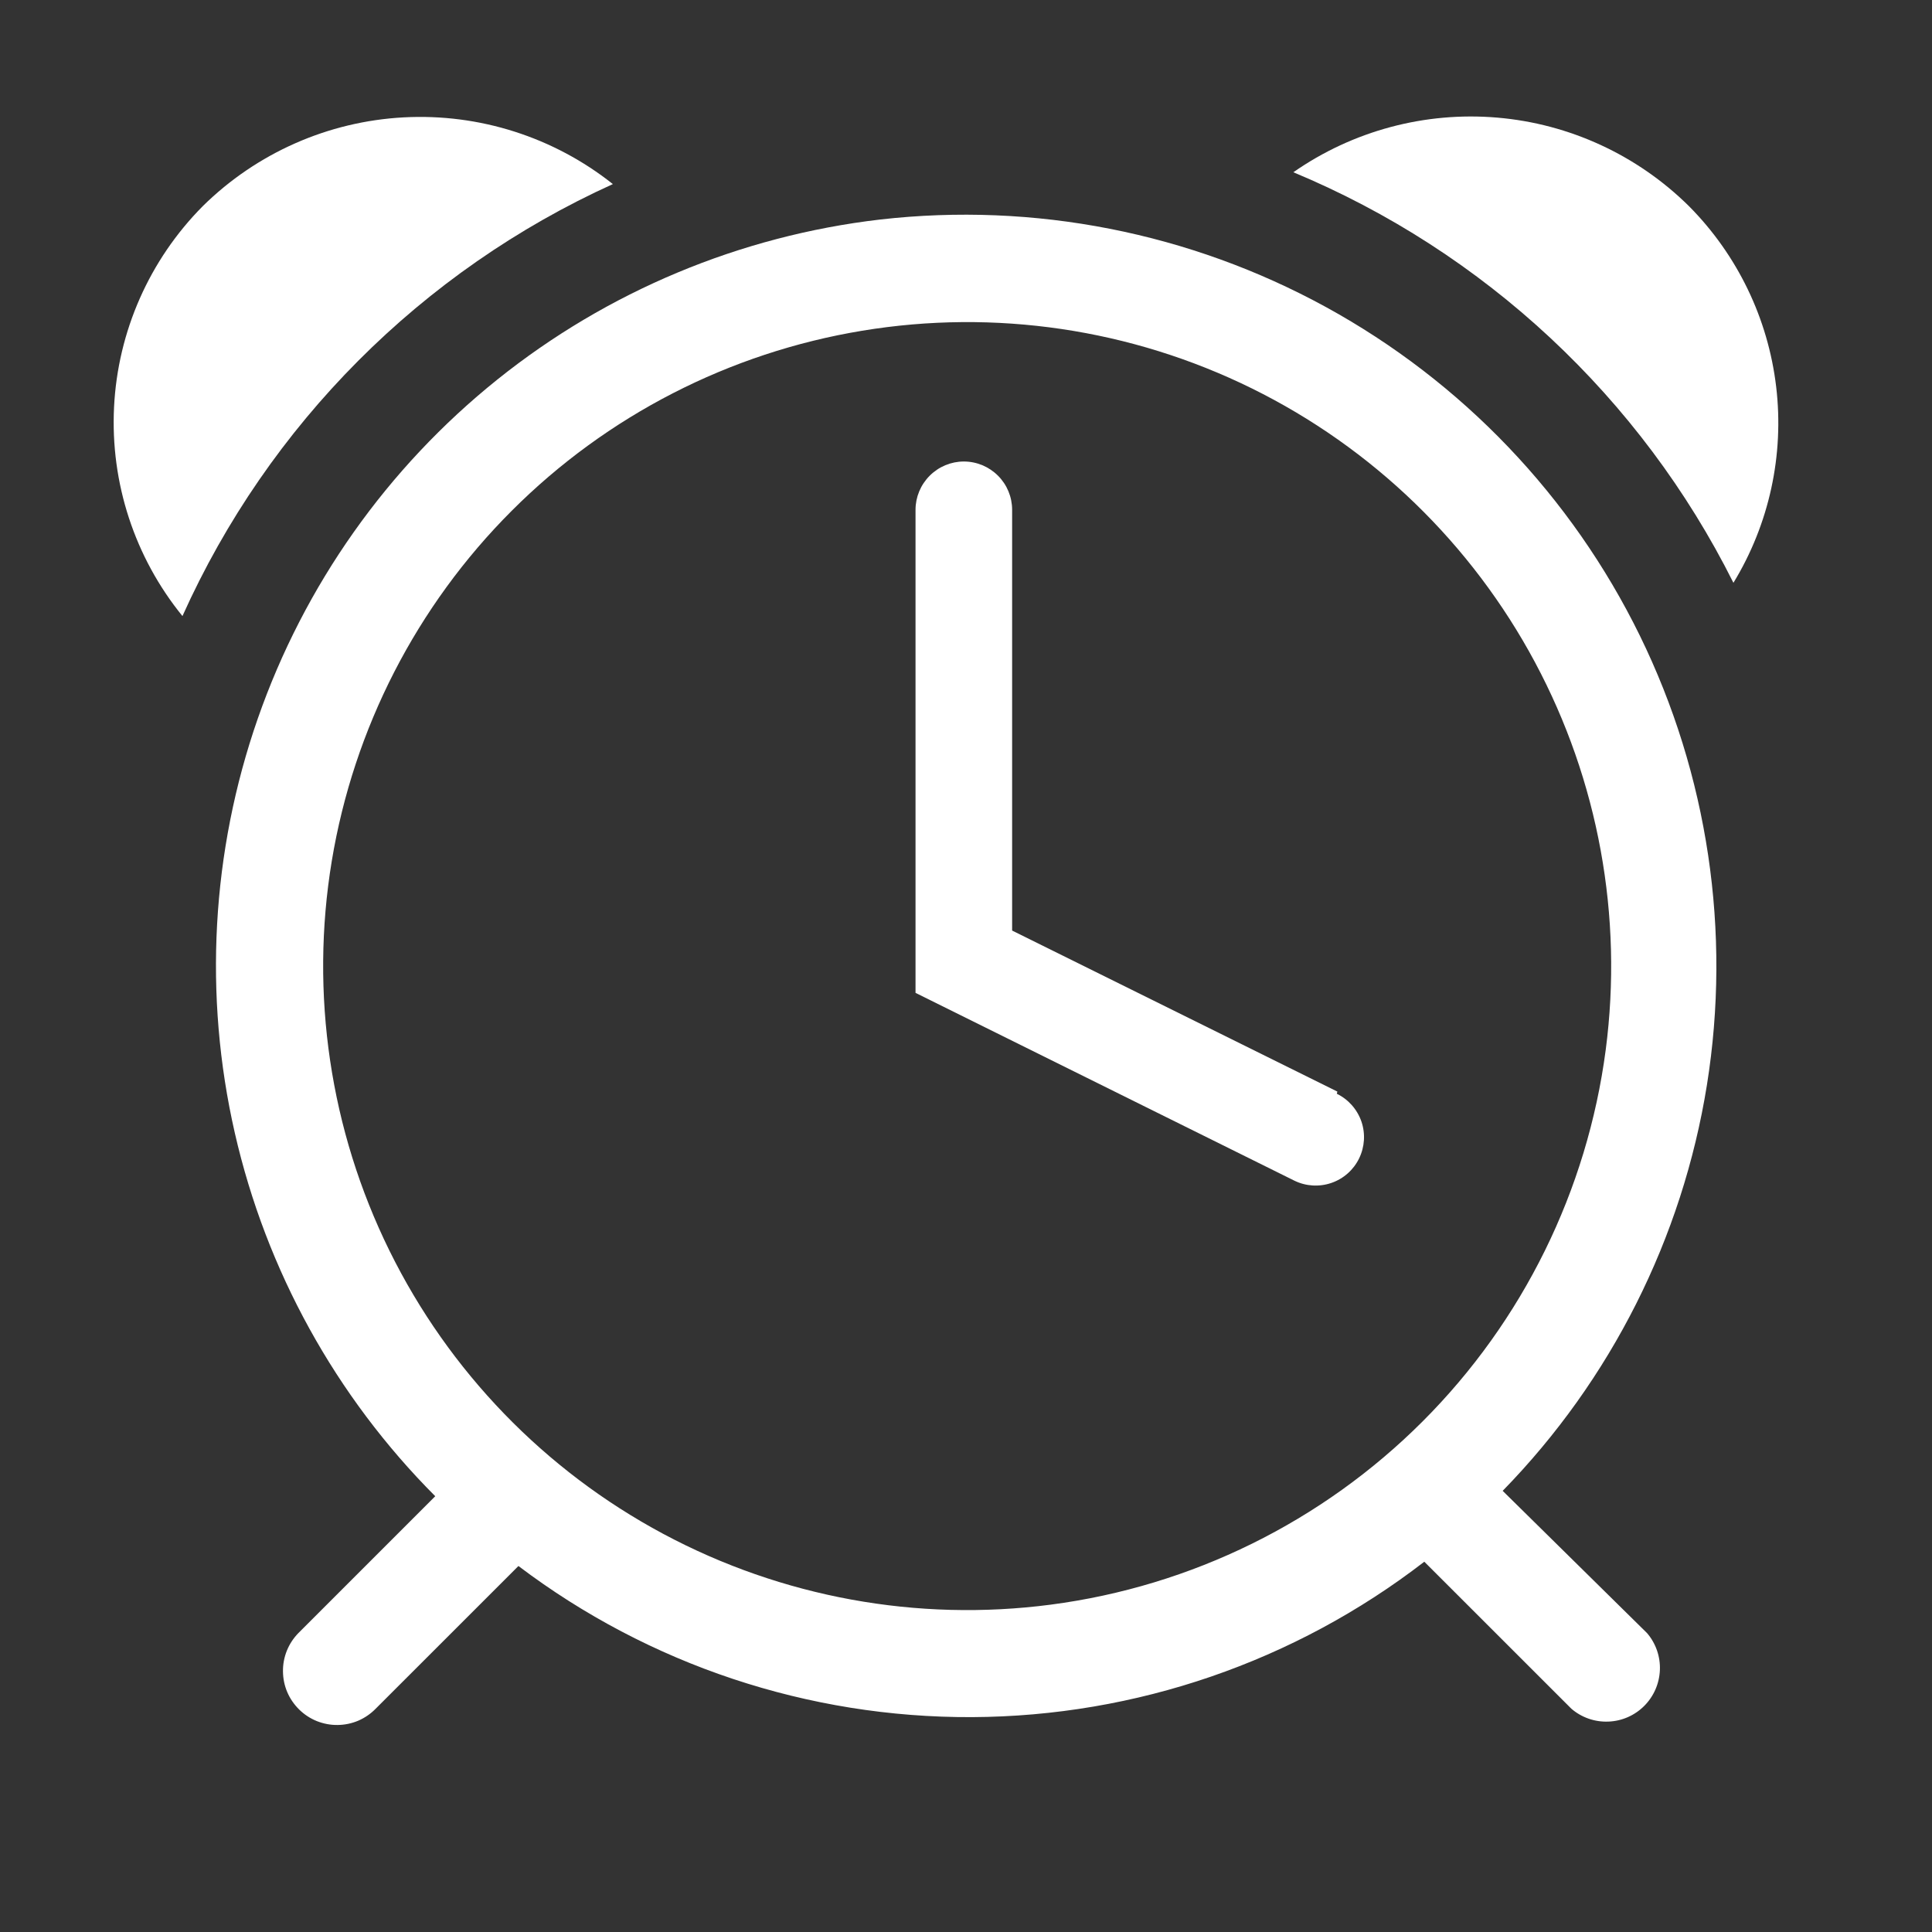
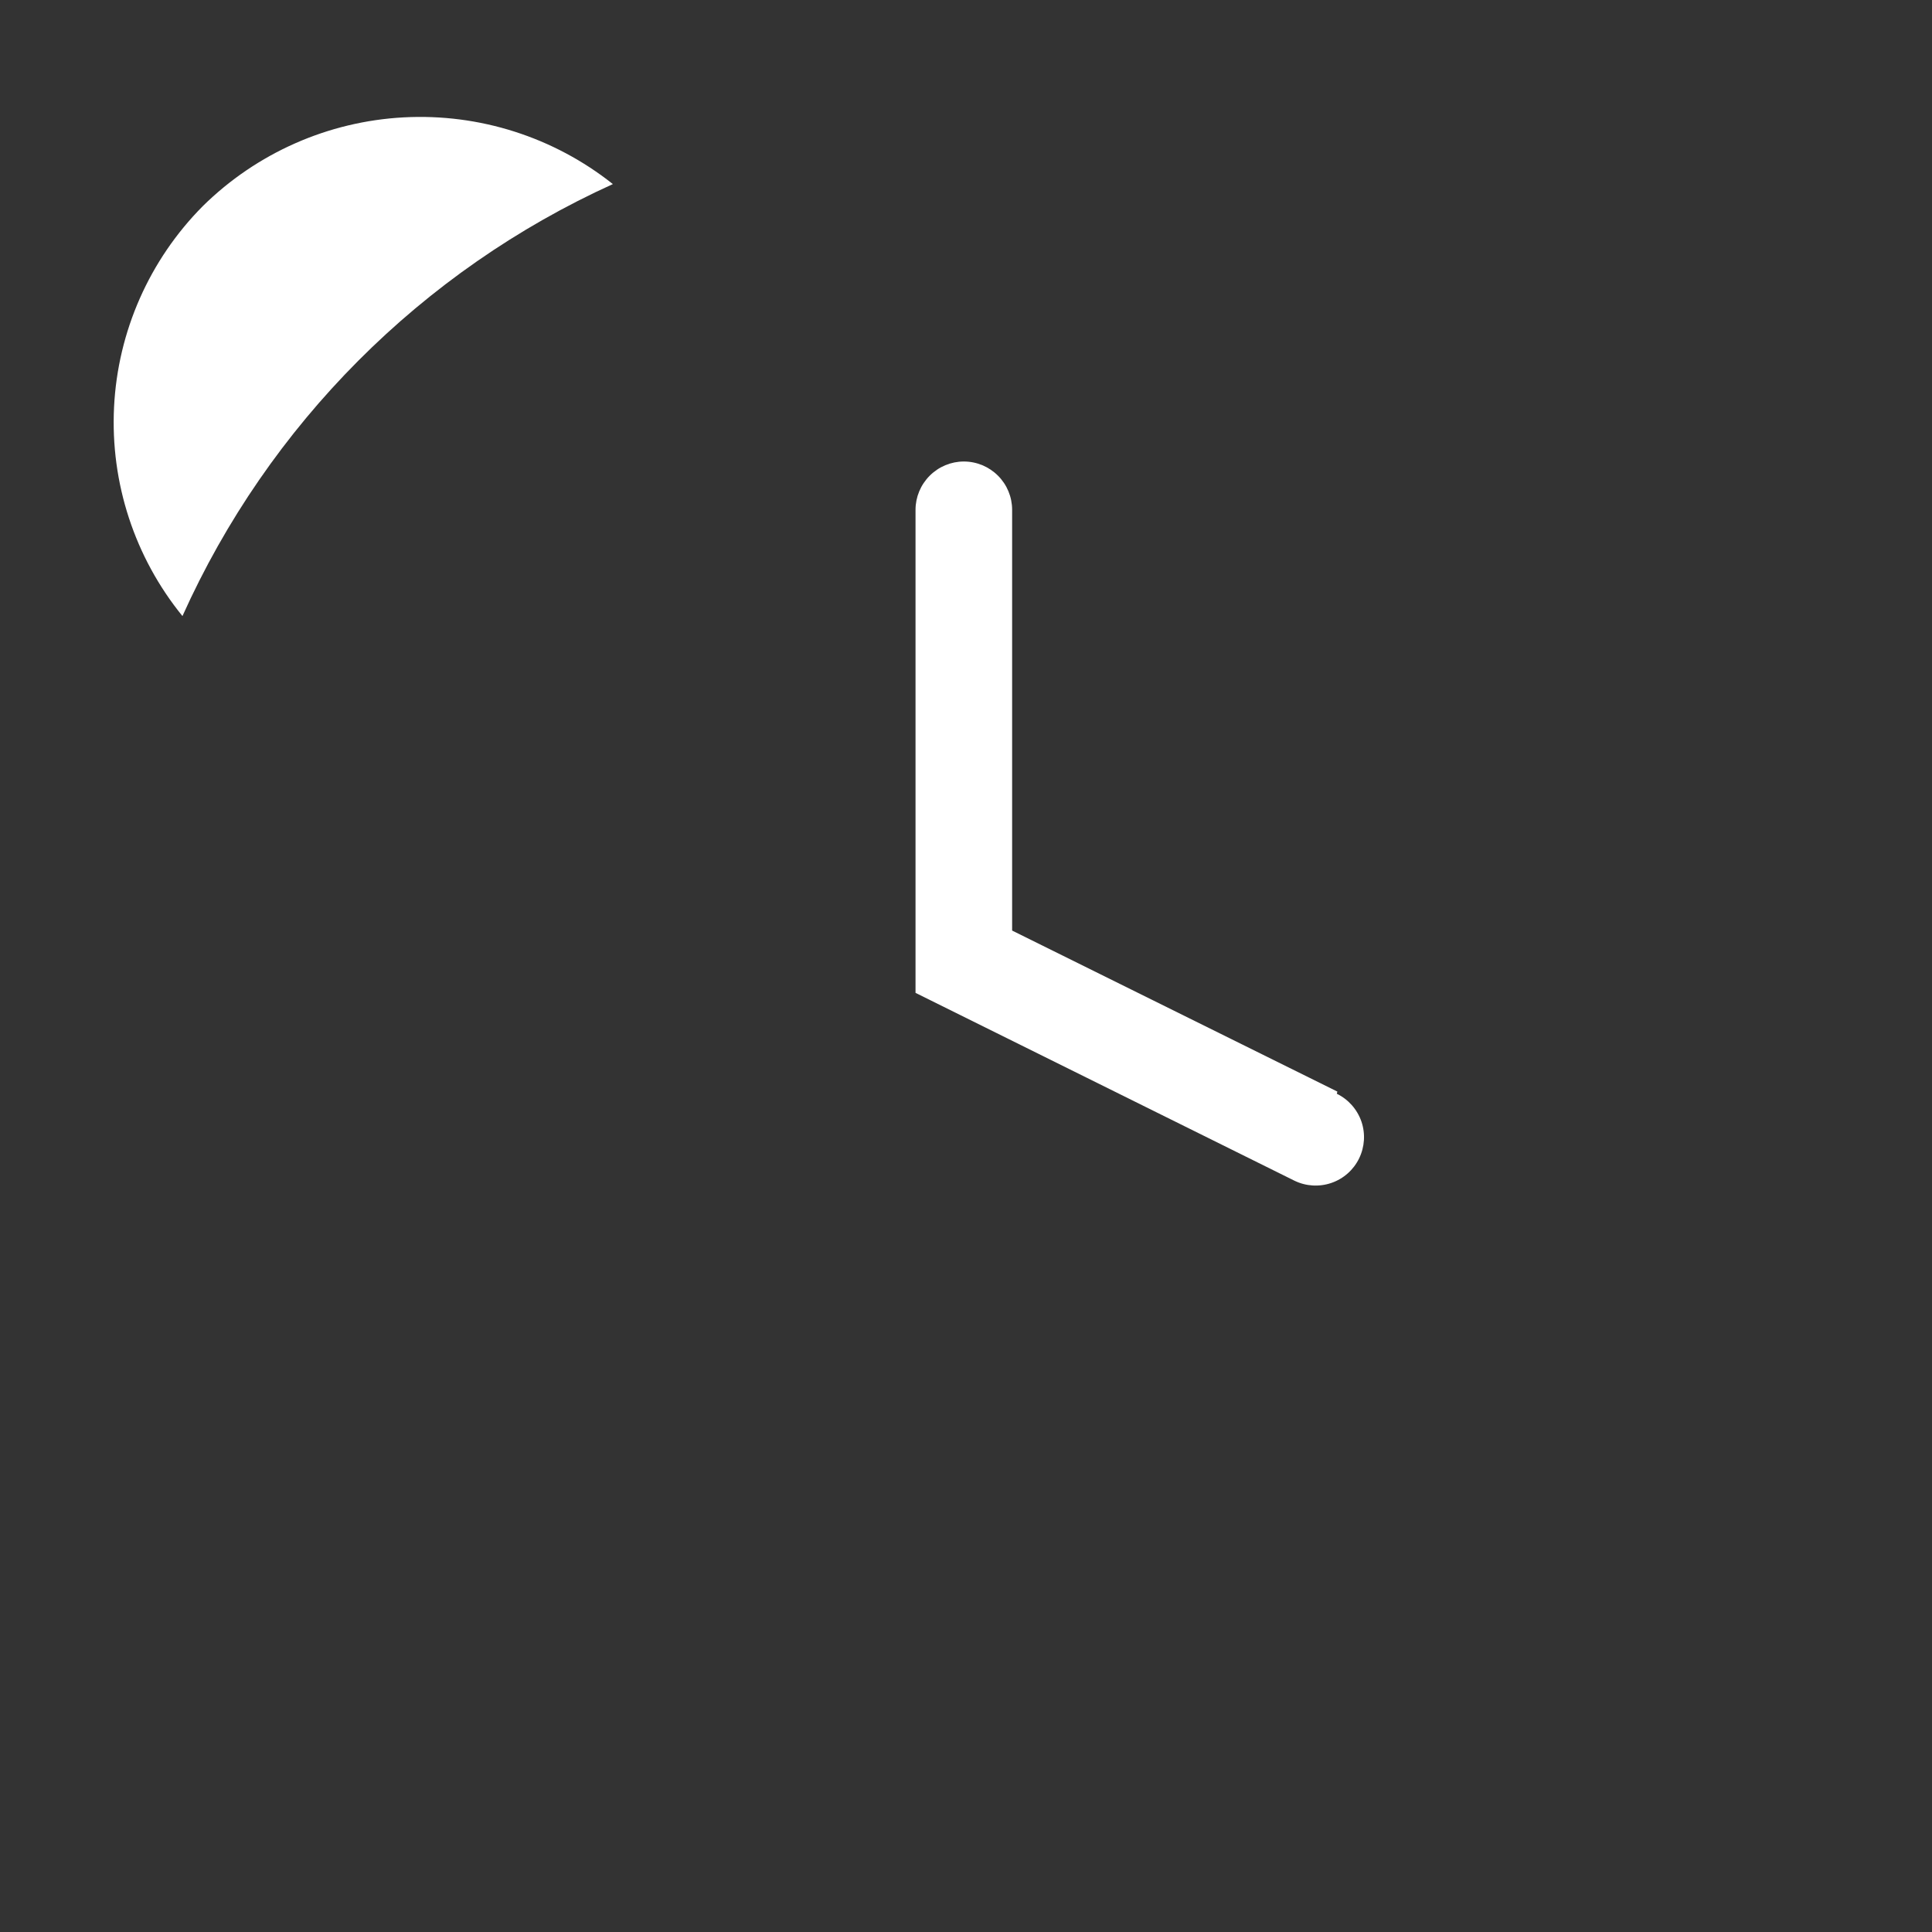
<svg xmlns="http://www.w3.org/2000/svg" width="32" height="32" viewBox="0 0 32 32" fill="none">
  <rect x="0" y="0" width="32" height="32" fill="#333333" stroke="none" />
  <g clip-path="url(#clip0_6_45)">
-     <path d="M27.973 3.413C27.119 2.569 25.996 2.05 24.799 1.948C23.602 1.846 22.407 2.166 21.422 2.853C24.589 4.172 27.176 6.585 28.711 9.653C29.304 8.681 29.553 7.537 29.419 6.406C29.285 5.275 28.776 4.221 27.973 3.413V3.413Z" fill="white" />
    <path d="M10.151 3.049C9.17 2.27 7.938 1.877 6.686 1.944C5.435 2.011 4.252 2.534 3.36 3.413C2.475 4.304 1.951 5.49 1.889 6.744C1.827 7.998 2.23 9.23 3.022 10.204C4.448 7.031 6.983 4.487 10.151 3.049V3.049Z" fill="white" />
-     <path d="M14.578 3.636C12.257 3.907 10.059 4.826 8.237 6.287C6.414 7.749 5.039 9.695 4.27 11.901C3.501 14.107 3.369 16.486 3.889 18.764C4.409 21.042 5.559 23.128 7.209 24.782L4.942 27.049C4.86 27.133 4.795 27.232 4.751 27.341C4.707 27.451 4.685 27.567 4.687 27.685C4.688 27.803 4.712 27.919 4.758 28.027C4.804 28.135 4.872 28.233 4.956 28.316C5.04 28.398 5.139 28.463 5.248 28.507C5.357 28.55 5.474 28.573 5.592 28.571C5.709 28.57 5.825 28.546 5.934 28.5C6.042 28.453 6.14 28.386 6.222 28.302L8.587 25.938C10.749 27.574 13.389 28.453 16.101 28.441C18.812 28.428 21.445 27.523 23.591 25.867L26.027 28.302C26.197 28.448 26.415 28.524 26.639 28.515C26.863 28.507 27.075 28.414 27.233 28.256C27.392 28.097 27.484 27.885 27.493 27.661C27.502 27.438 27.426 27.219 27.28 27.049L24.889 24.693C26.683 22.855 27.865 20.507 28.272 17.971C28.678 15.435 28.29 12.835 27.161 10.528C26.031 8.221 24.215 6.32 21.962 5.086C19.709 3.852 17.13 3.345 14.578 3.636V3.636ZM17.404 26.578C15.195 26.867 12.951 26.457 10.986 25.406C9.022 24.355 7.436 22.715 6.451 20.716C5.466 18.717 5.132 16.46 5.495 14.262C5.859 12.064 6.901 10.034 8.477 8.459C10.052 6.883 12.082 5.841 14.28 5.478C16.478 5.114 18.735 5.448 20.734 6.433C22.732 7.418 24.372 9.004 25.424 10.969C26.475 12.933 26.885 15.177 26.596 17.387C26.29 19.717 25.224 21.882 23.562 23.544C21.9 25.206 19.735 26.273 17.404 26.578Z" fill="white" />
    <path d="M22.151 18.08L16.764 15.413V8.444C16.764 8.232 16.68 8.029 16.53 7.879C16.38 7.729 16.177 7.644 15.964 7.644C15.752 7.644 15.549 7.729 15.399 7.879C15.249 8.029 15.164 8.232 15.164 8.444V16.445L21.44 19.556C21.631 19.649 21.851 19.662 22.052 19.593C22.253 19.524 22.418 19.378 22.511 19.187C22.604 18.996 22.618 18.776 22.549 18.575C22.479 18.374 22.333 18.209 22.142 18.116L22.151 18.08Z" fill="white" />
  </g>
  <defs>
    <clipPath id="clip0_6_45">
      <rect width="32" height="32" fill="white" />
    </clipPath>
  </defs>
</svg>